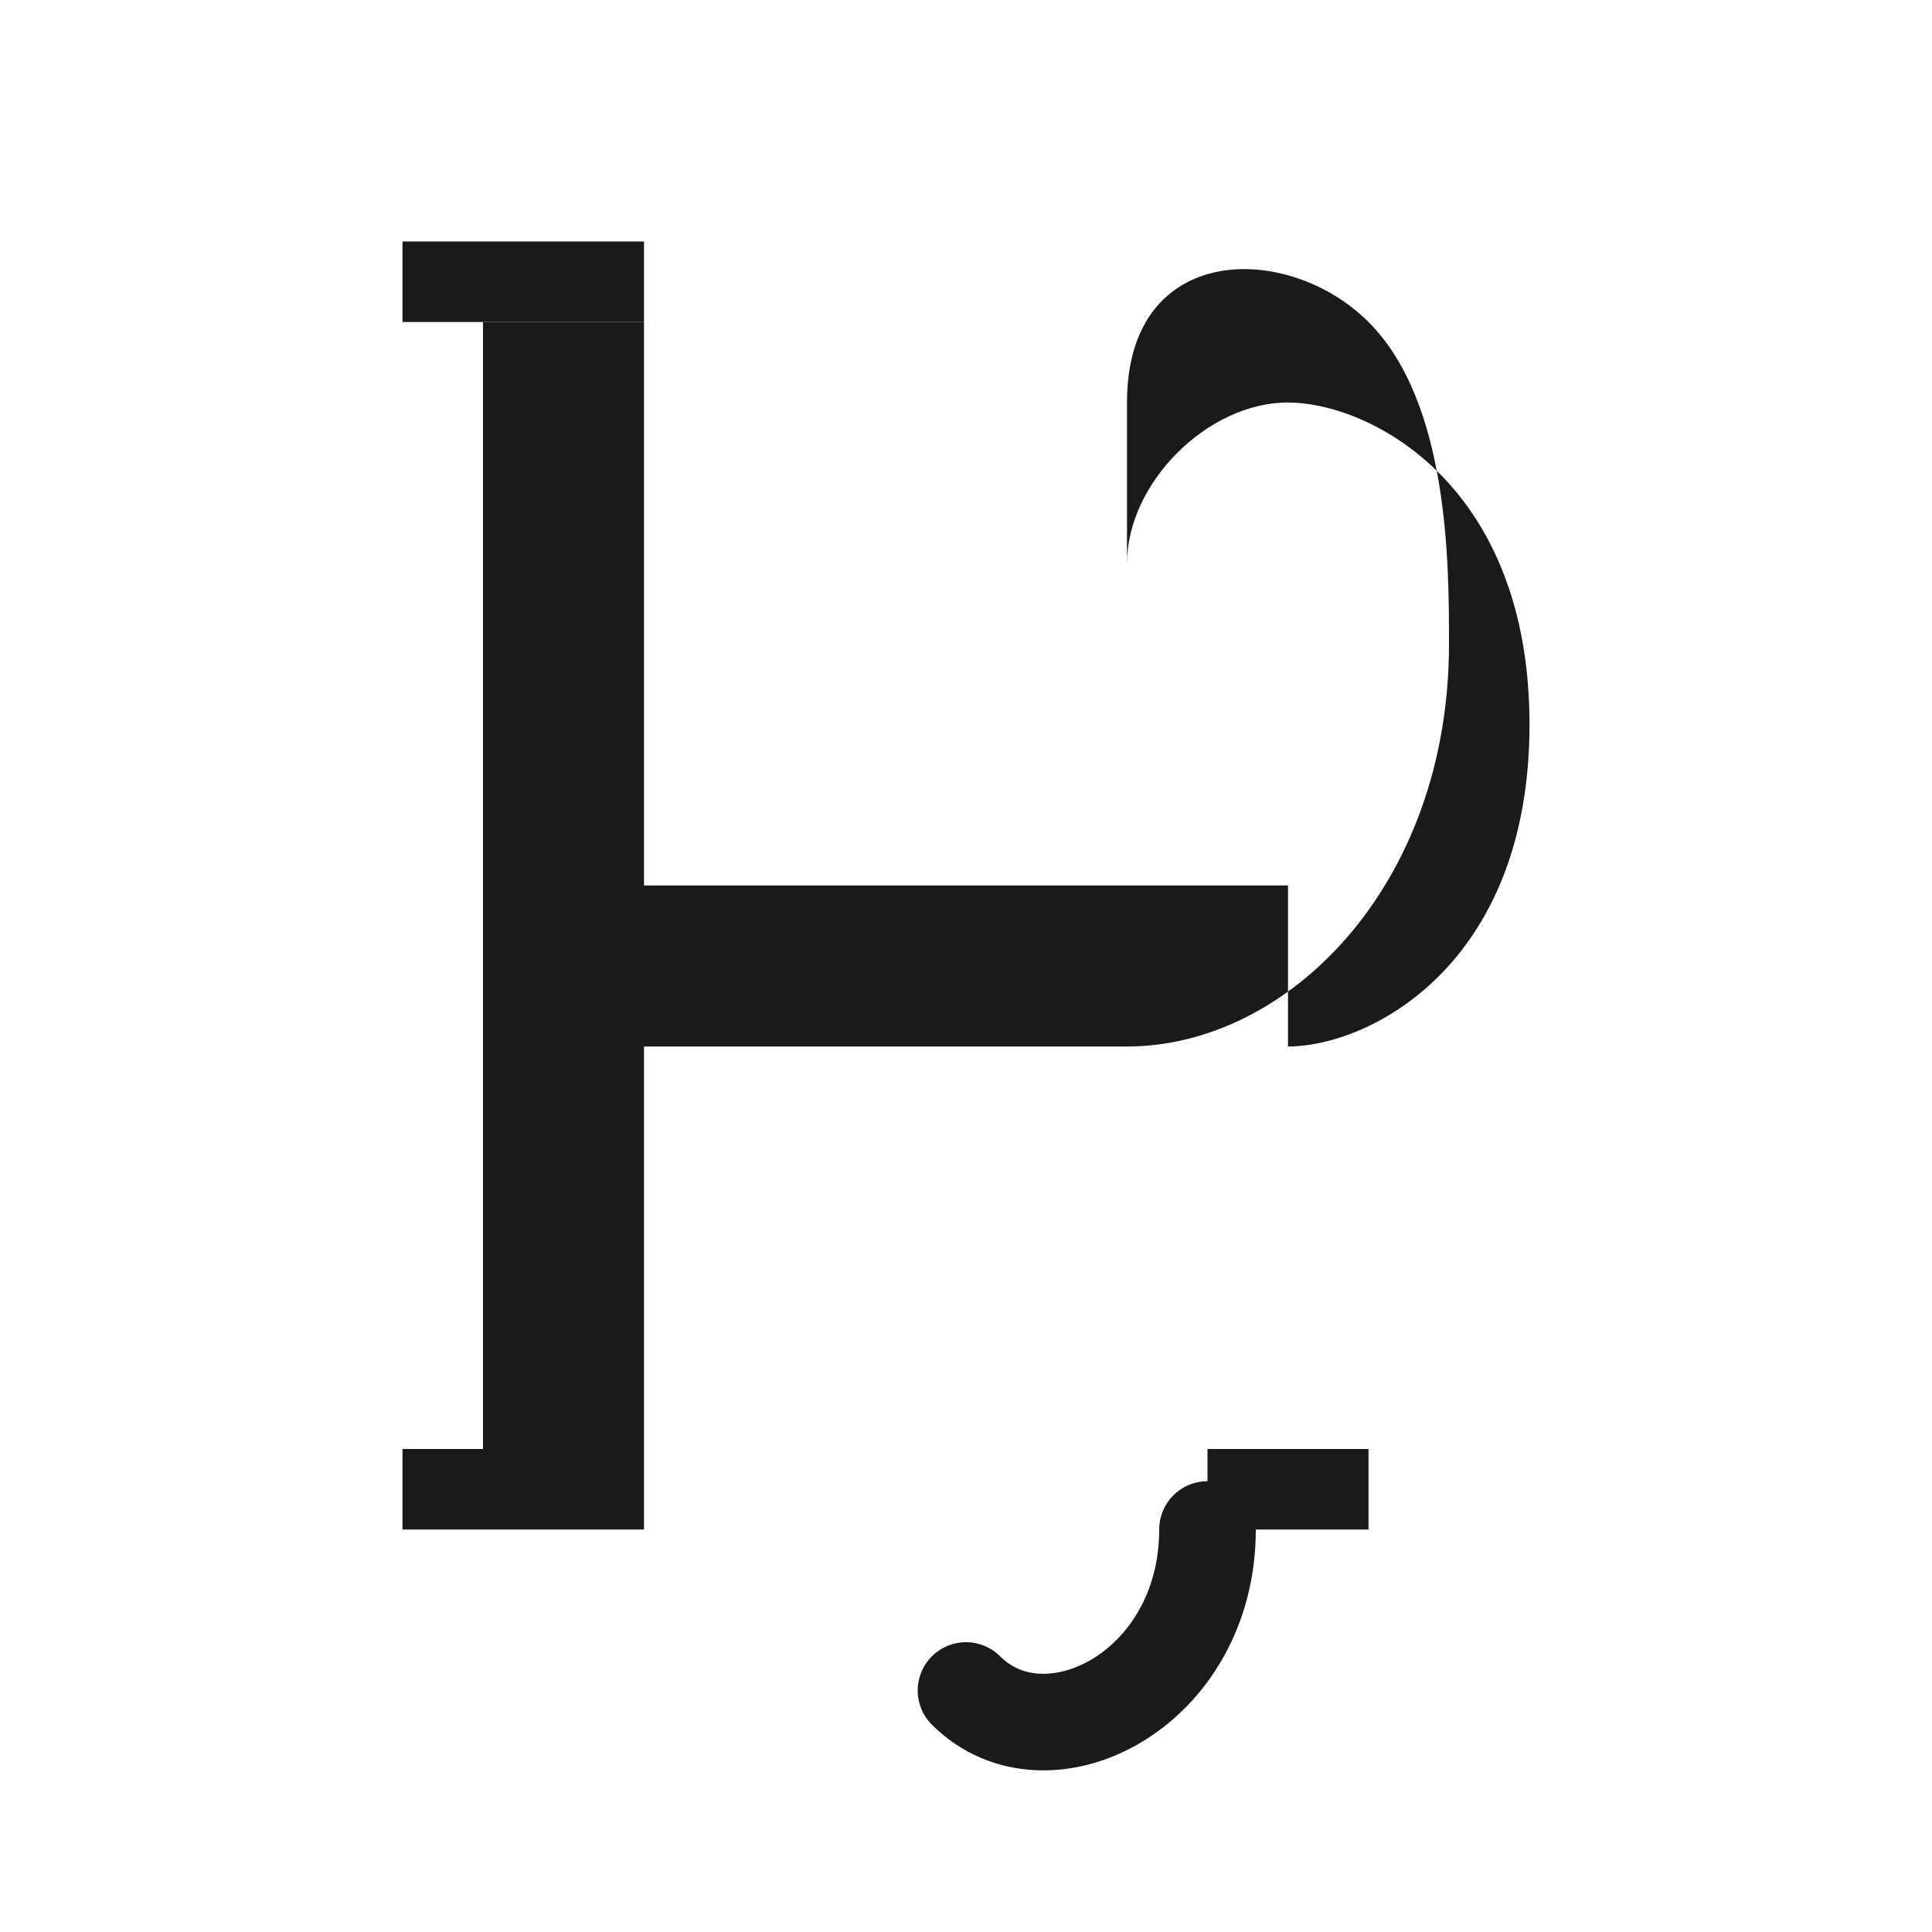
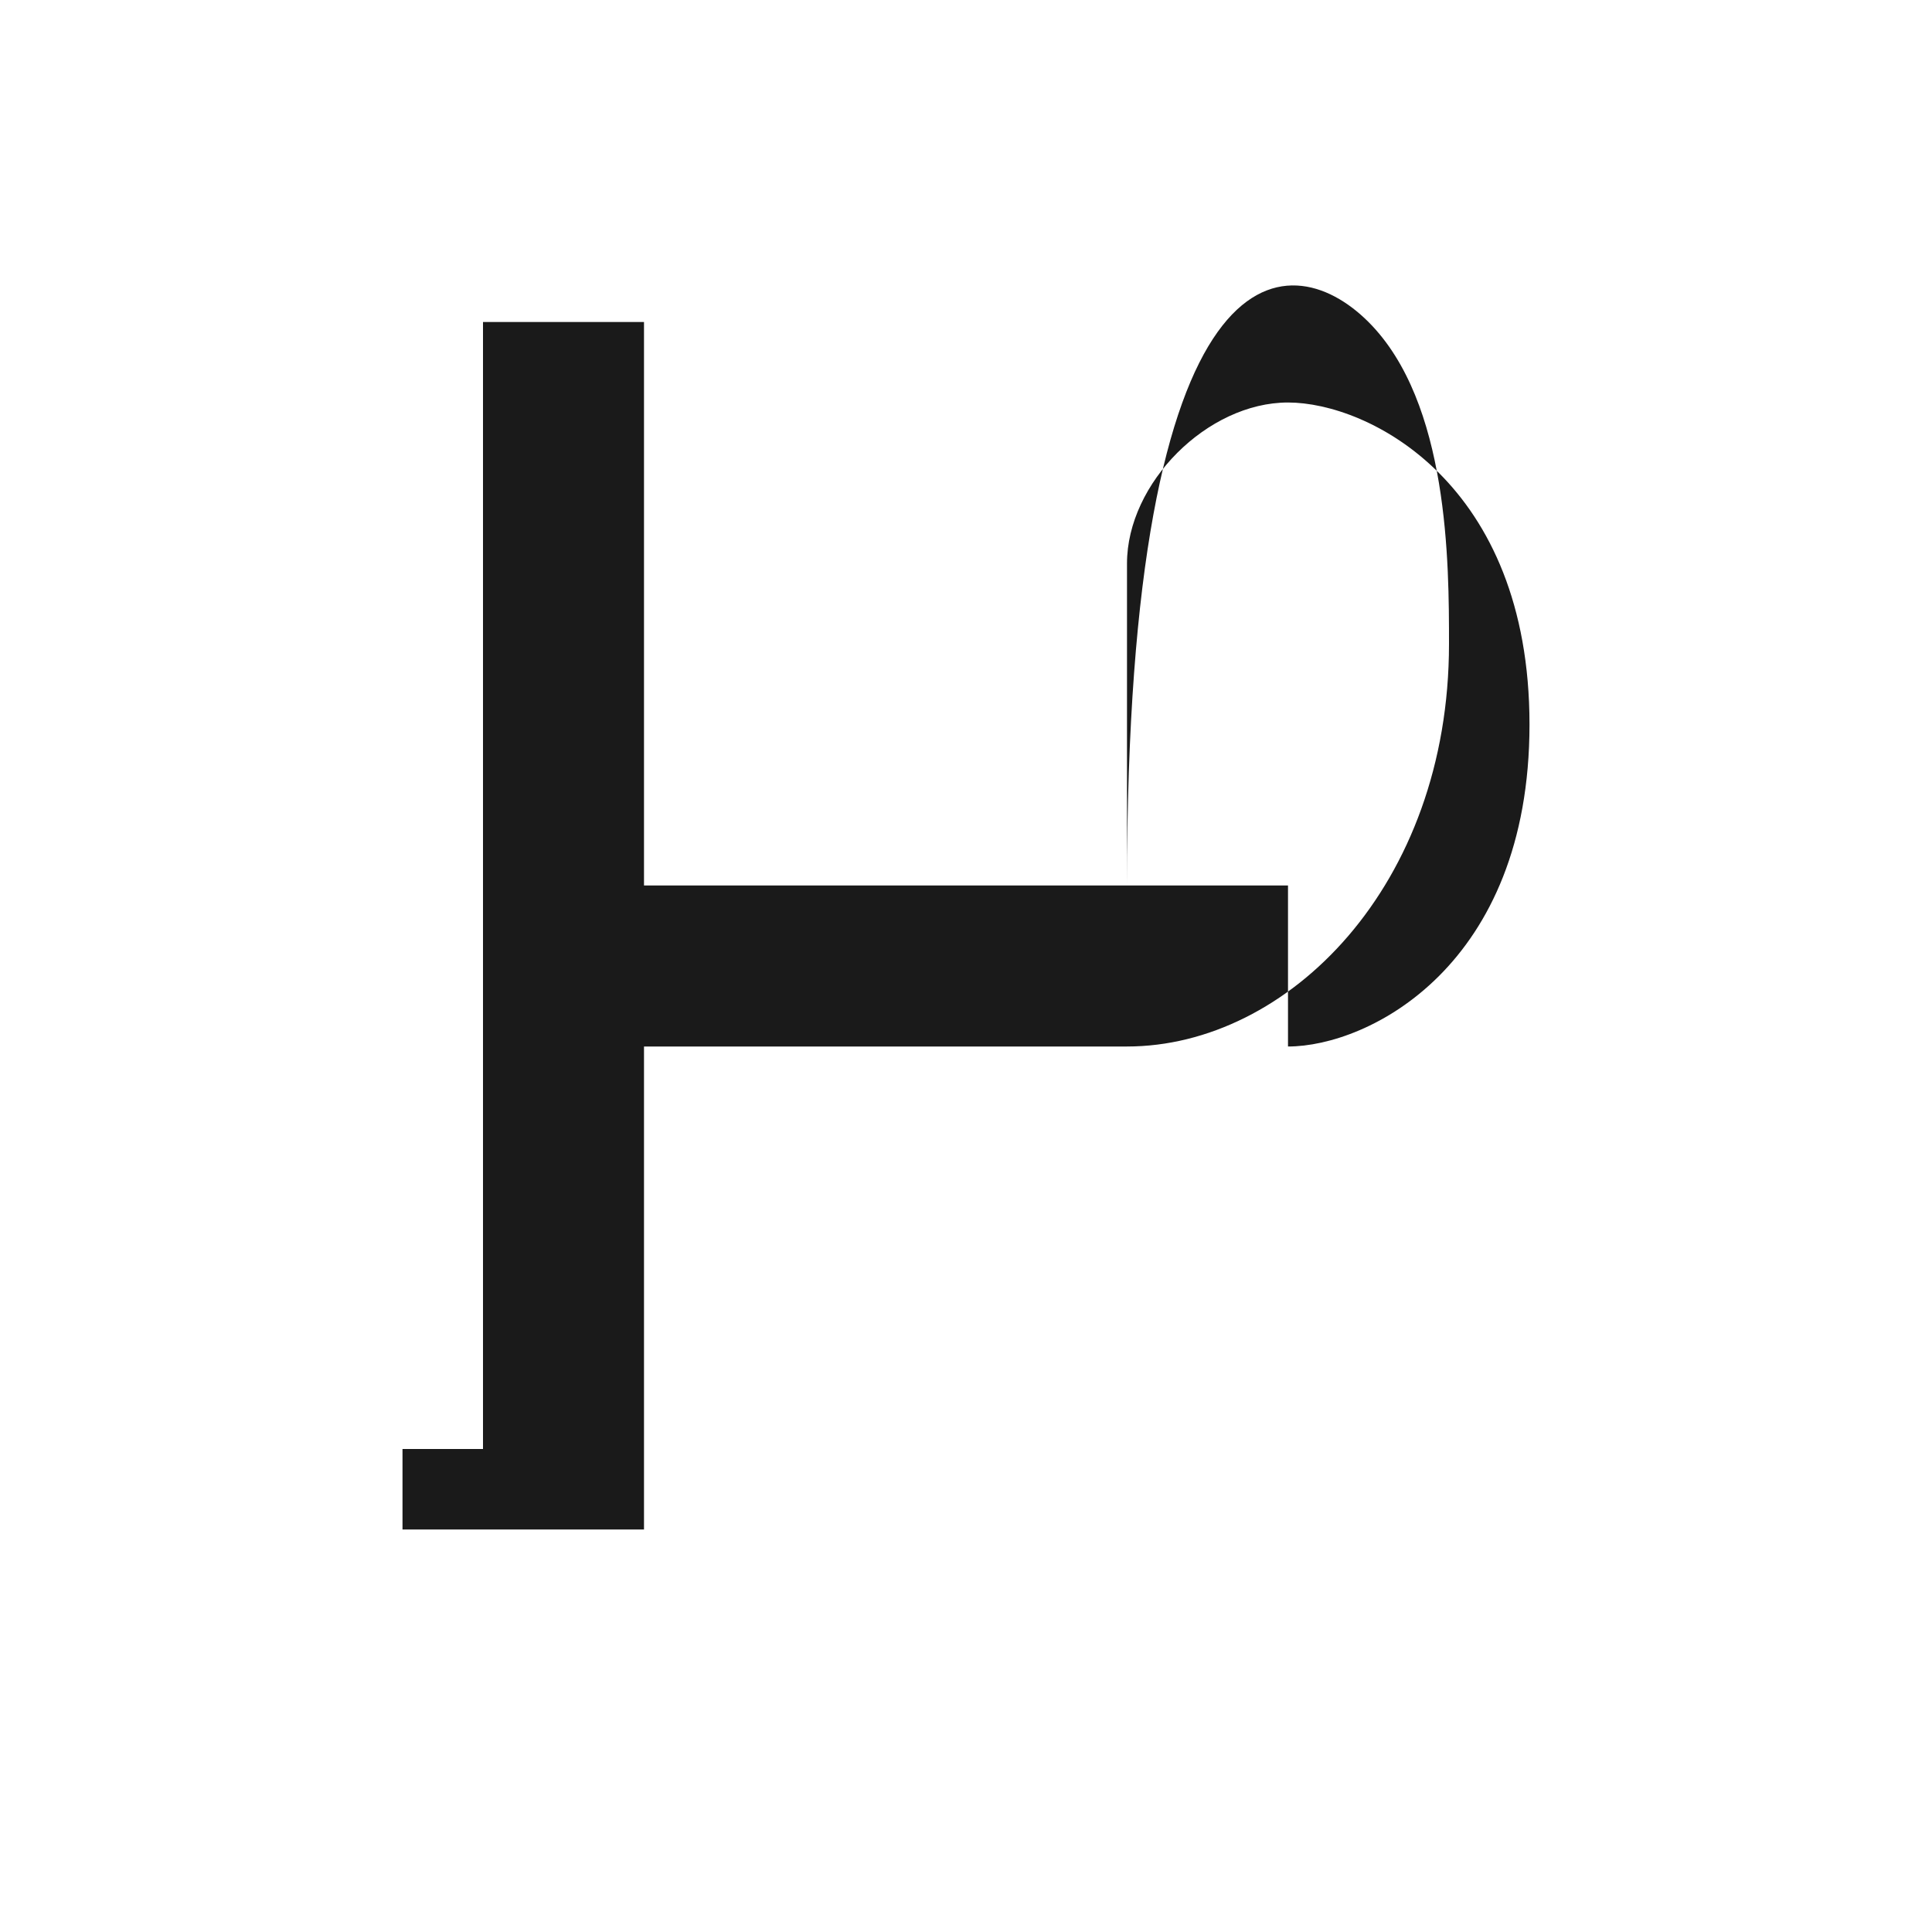
<svg xmlns="http://www.w3.org/2000/svg" viewBox="0 0 120 120" width="128" height="128">
-   <path fill="#1A1A1A" d="M40,20 C40,20 40,55 40,55 C40,55 70,55 70,55 C70,55 70,25 70,25 C70,15 80,15 85,20 C90,25 90,35 90,40 C90,55 80,65 70,65 C70,65 40,65 40,65 C40,65 40,90 40,90 C40,90 30,90 30,90 C30,90 30,20 30,20 C30,20 40,20 40,20 Z M80,90 C80,90 80,65 80,65 C80,65 70,65 70,65 C70,65 80,65 80,65 C85,65 95,60 95,45 C95,30 85,25 80,25 C75,25 70,30 70,35 C70,35 70,55 70,55 C80,55 80,55 80,55 C80,55 80,90 80,90 Z" />
-   <path fill="none" stroke="#1A1A1A" stroke-width="6" stroke-linecap="round" d="M75,95 C75,105 65,110 60,105" />
-   <rect x="25" y="15" width="15" height="5" fill="#1A1A1A" />
+   <path fill="#1A1A1A" d="M40,20 C40,20 40,55 40,55 C40,55 70,55 70,55 C70,15 80,15 85,20 C90,25 90,35 90,40 C90,55 80,65 70,65 C70,65 40,65 40,65 C40,65 40,90 40,90 C40,90 30,90 30,90 C30,90 30,20 30,20 C30,20 40,20 40,20 Z M80,90 C80,90 80,65 80,65 C80,65 70,65 70,65 C70,65 80,65 80,65 C85,65 95,60 95,45 C95,30 85,25 80,25 C75,25 70,30 70,35 C70,35 70,55 70,55 C80,55 80,55 80,55 C80,55 80,90 80,90 Z" />
  <rect x="25" y="90" width="15" height="5" fill="#1A1A1A" />
-   <rect x="75" y="90" width="10" height="5" fill="#1A1A1A" />
</svg>